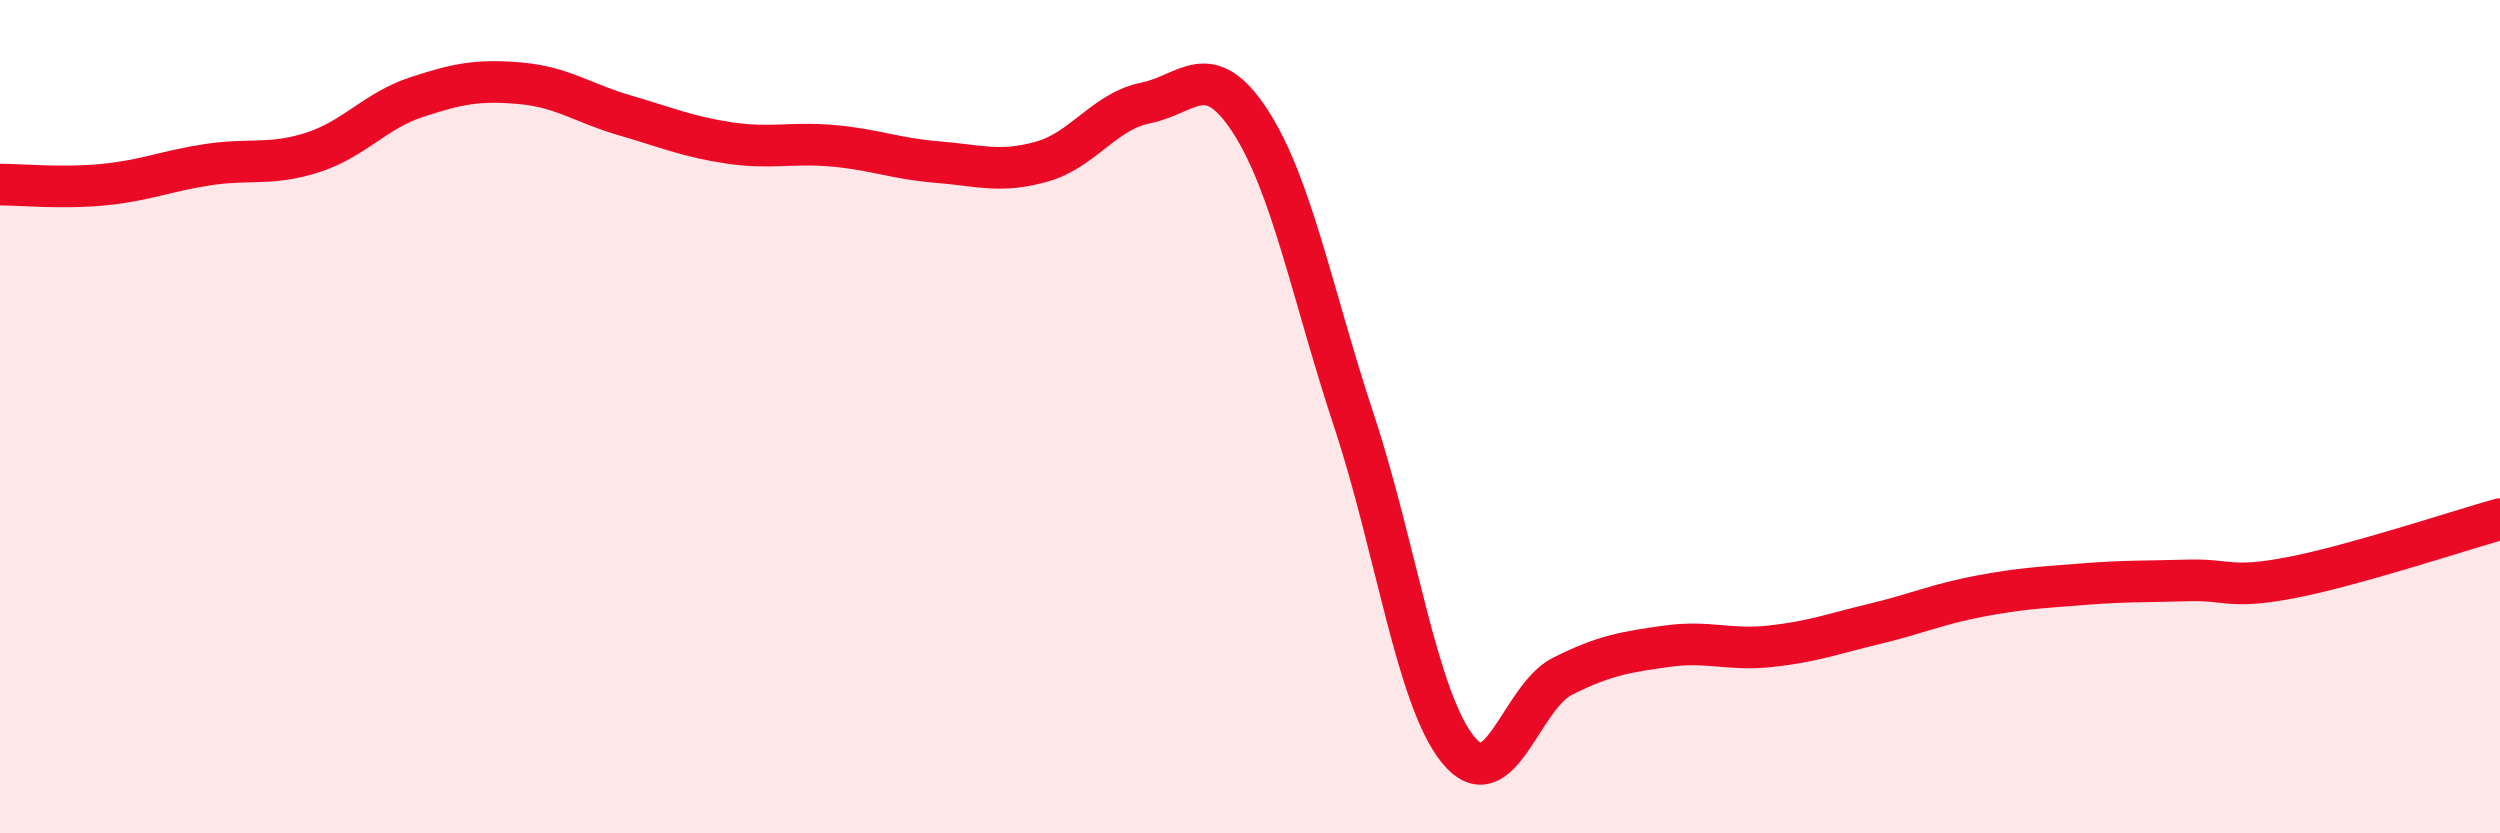
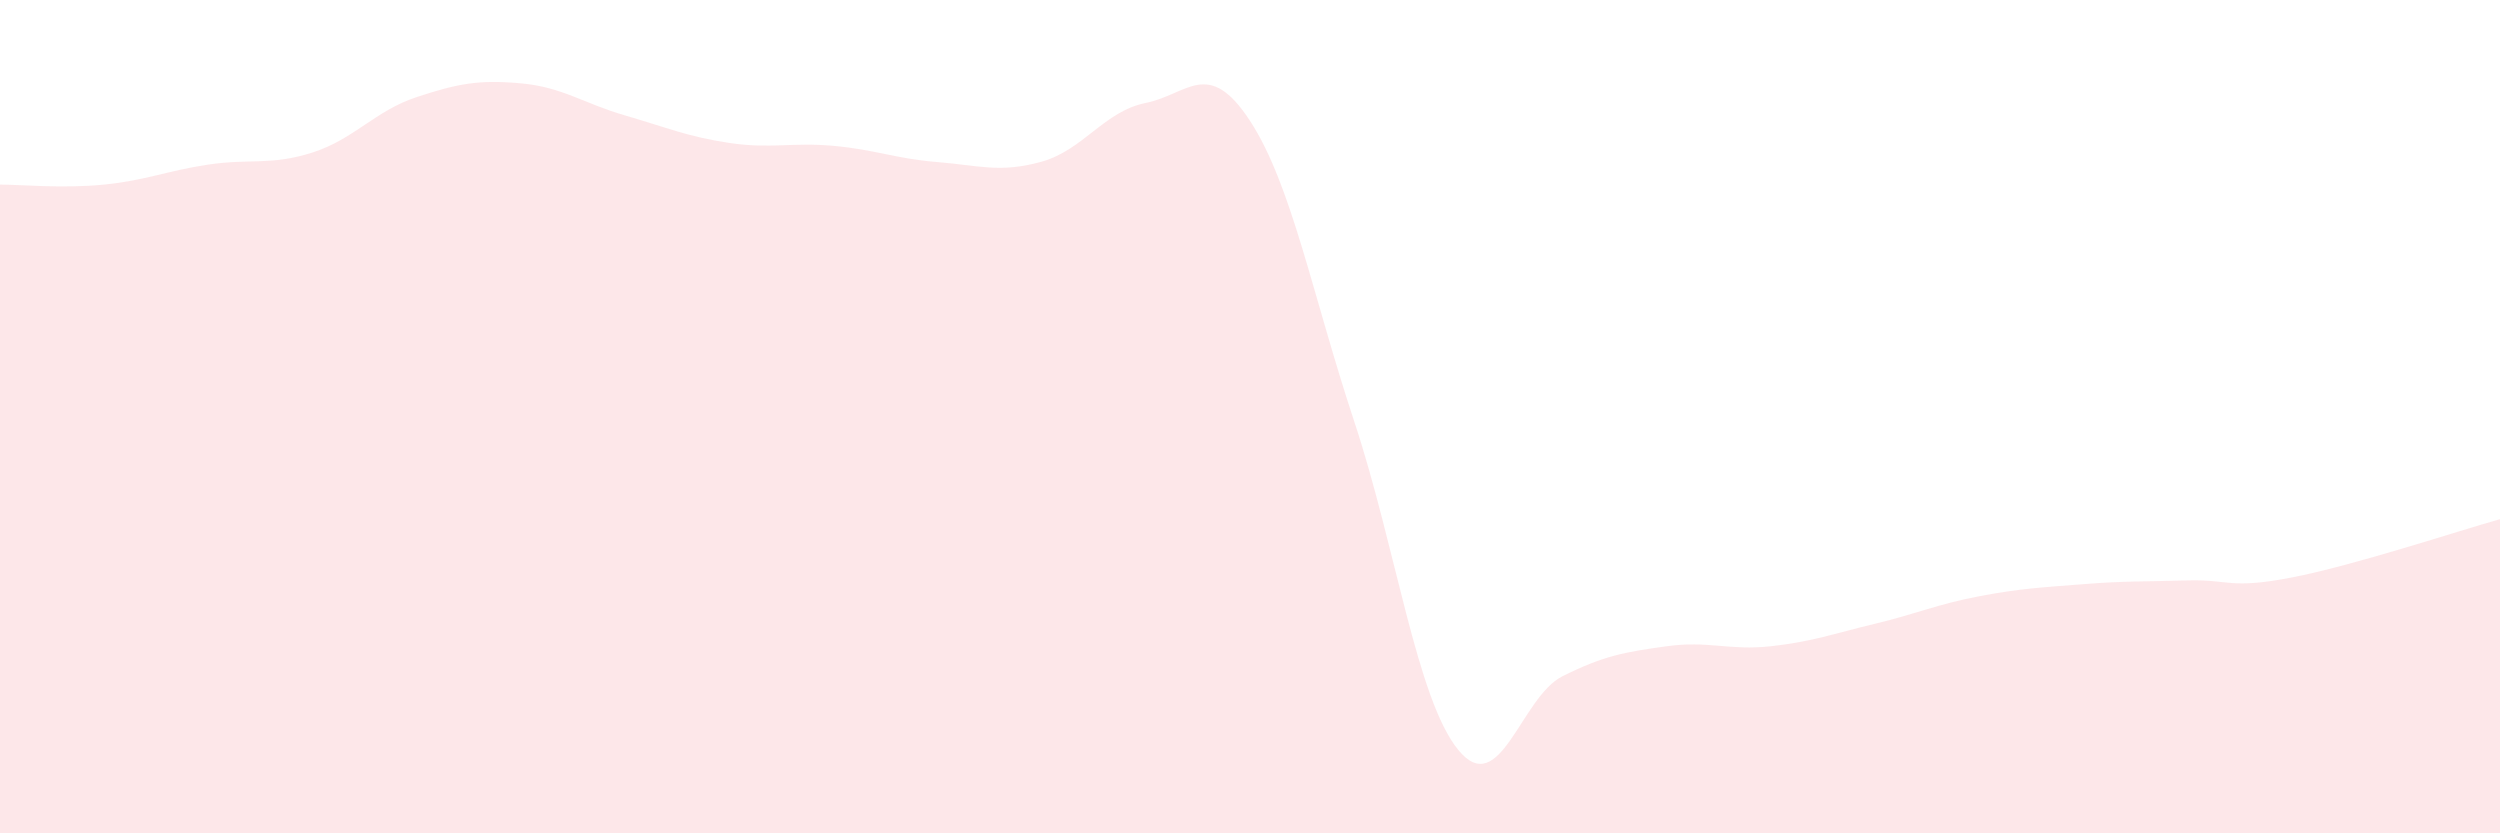
<svg xmlns="http://www.w3.org/2000/svg" width="60" height="20" viewBox="0 0 60 20">
  <path d="M 0,4.43 C 0.5,4.43 1.5,4.53 2.5,4.43 C 3.5,4.33 4,4.1 5,3.95 C 6,3.8 6.5,3.98 7.5,3.66 C 8.5,3.34 9,2.66 10,2.33 C 11,2 11.5,1.91 12.5,2 C 13.5,2.09 14,2.48 15,2.77 C 16,3.06 16.5,3.28 17.5,3.43 C 18.5,3.58 19,3.41 20,3.5 C 21,3.59 21.5,3.81 22.5,3.89 C 23.5,3.97 24,4.16 25,3.88 C 26,3.6 26.5,2.67 27.5,2.47 C 28.5,2.27 29,1.37 30,2.9 C 31,4.43 31.5,7.09 32.5,10.11 C 33.5,13.13 34,16.78 35,18 C 36,19.22 36.5,16.73 37.5,16.23 C 38.5,15.73 39,15.65 40,15.51 C 41,15.37 41.5,15.62 42.5,15.51 C 43.5,15.4 44,15.21 45,14.97 C 46,14.73 46.5,14.5 47.5,14.31 C 48.5,14.12 49,14.1 50,14.02 C 51,13.94 51.5,13.96 52.5,13.93 C 53.5,13.9 53.5,14.15 55,13.86 C 56.5,13.57 59,12.74 60,12.46L60 20L0 20Z" fill="#EB0A25" opacity="0.1" stroke-linecap="round" stroke-linejoin="round" />
-   <path d="M 0,4.43 C 0.5,4.43 1.5,4.53 2.5,4.43 C 3.5,4.33 4,4.1 5,3.95 C 6,3.8 6.5,3.98 7.5,3.66 C 8.5,3.34 9,2.66 10,2.33 C 11,2 11.5,1.91 12.5,2 C 13.5,2.09 14,2.48 15,2.77 C 16,3.06 16.5,3.28 17.5,3.43 C 18.5,3.58 19,3.41 20,3.5 C 21,3.59 21.5,3.81 22.5,3.89 C 23.5,3.97 24,4.16 25,3.88 C 26,3.6 26.5,2.67 27.5,2.47 C 28.5,2.27 29,1.37 30,2.9 C 31,4.43 31.5,7.09 32.5,10.11 C 33.5,13.13 34,16.78 35,18 C 36,19.22 36.5,16.73 37.5,16.23 C 38.5,15.73 39,15.65 40,15.51 C 41,15.37 41.5,15.62 42.5,15.51 C 43.5,15.4 44,15.21 45,14.97 C 46,14.73 46.5,14.5 47.5,14.31 C 48.5,14.12 49,14.1 50,14.02 C 51,13.94 51.5,13.96 52.5,13.93 C 53.5,13.9 53.5,14.15 55,13.86 C 56.5,13.57 59,12.74 60,12.46" stroke="#EB0A25" stroke-width="1" fill="none" stroke-linecap="round" stroke-linejoin="round" />
</svg>